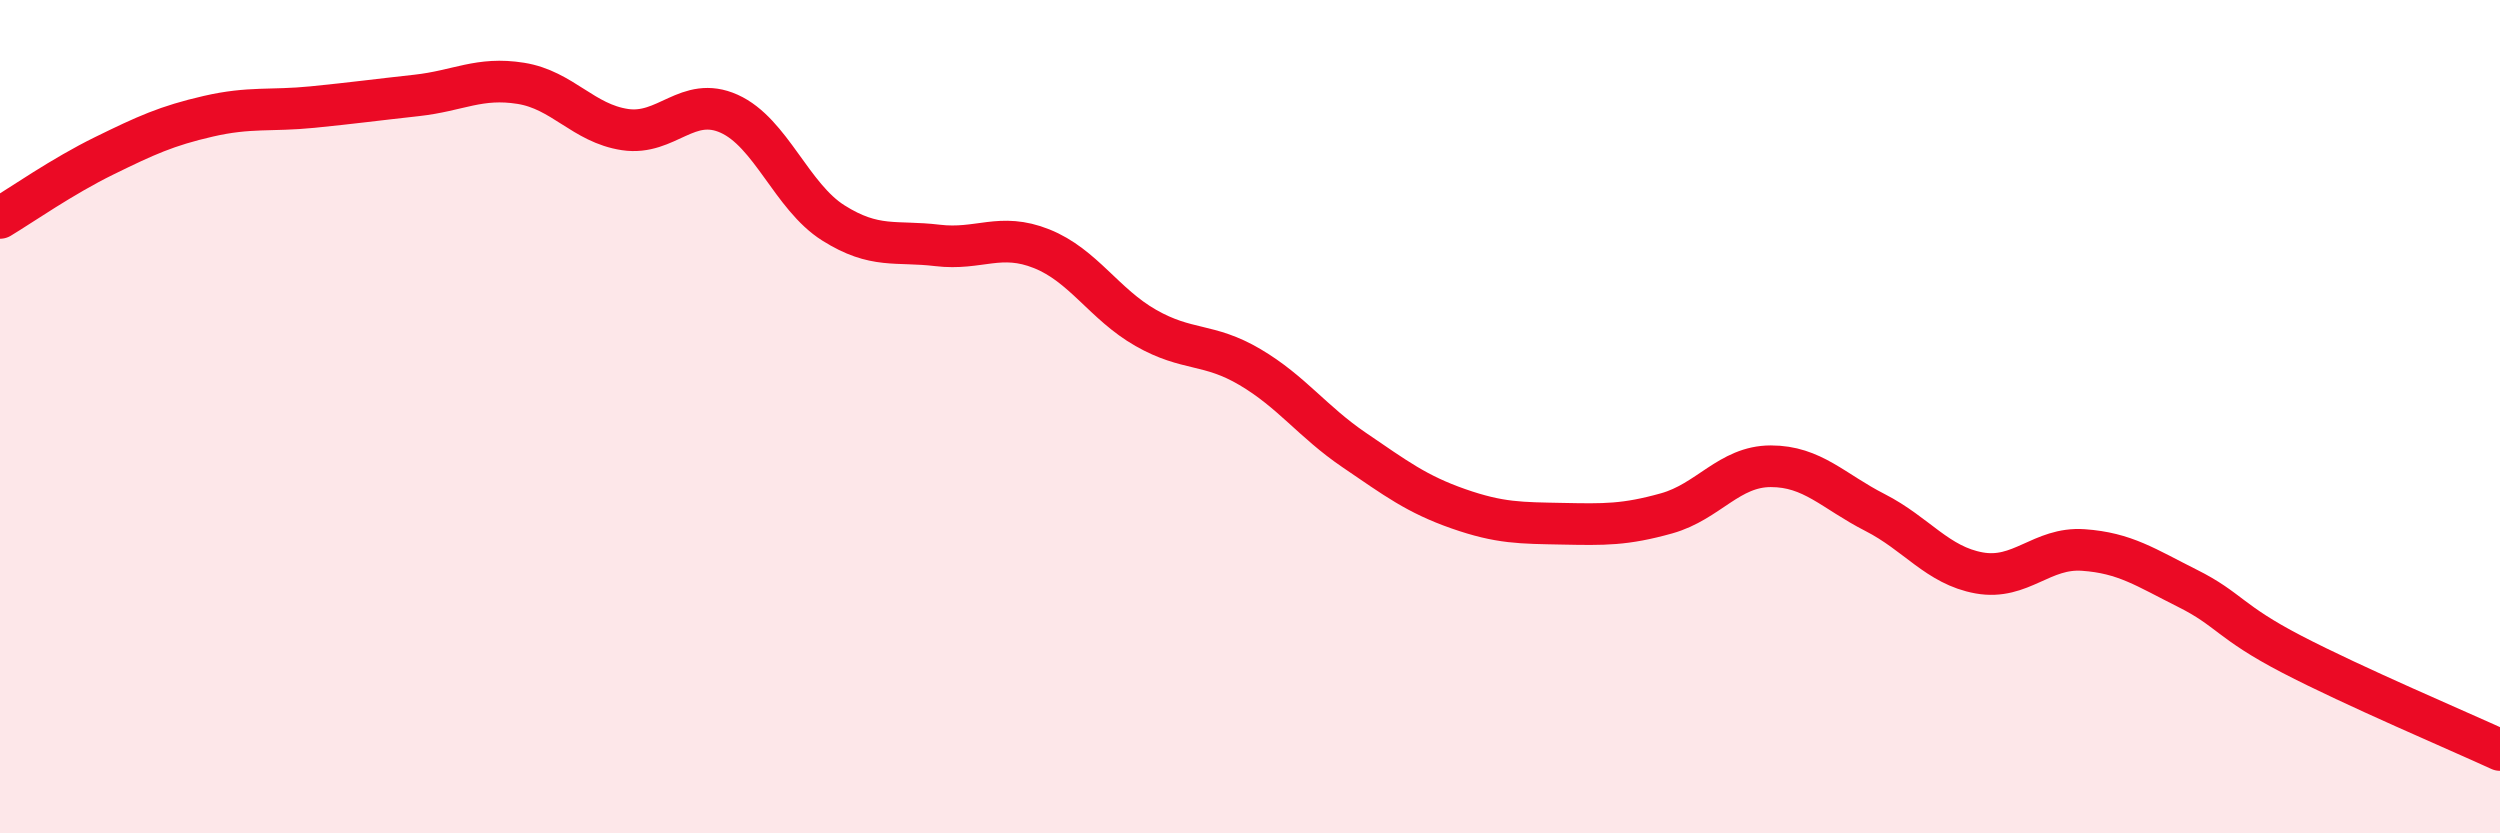
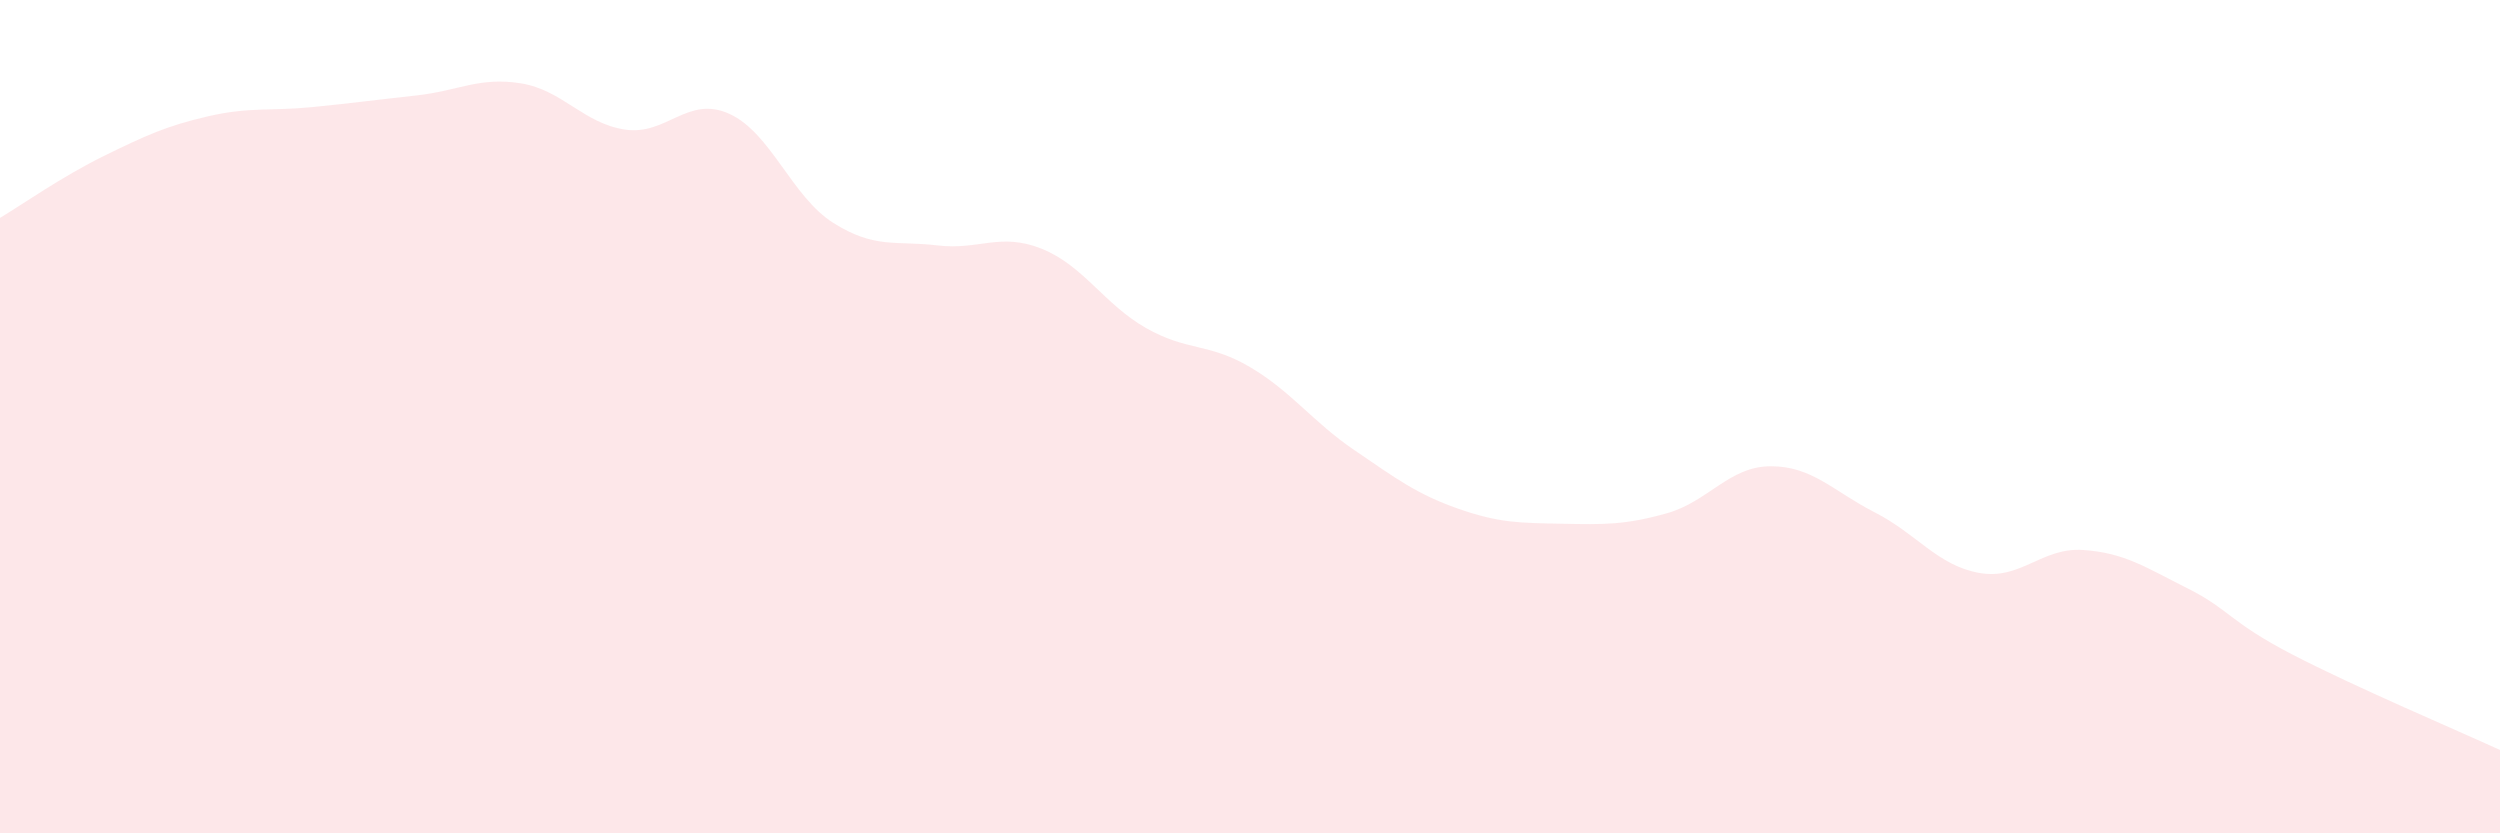
<svg xmlns="http://www.w3.org/2000/svg" width="60" height="20" viewBox="0 0 60 20">
  <path d="M 0,5.23 C 0.5,4.93 1.5,4.23 2.5,3.74 C 3.5,3.25 4,3.02 5,2.79 C 6,2.56 6.5,2.67 7.5,2.57 C 8.5,2.47 9,2.4 10,2.29 C 11,2.18 11.5,1.84 12.5,2 C 13.5,2.16 14,2.96 15,3.11 C 16,3.26 16.5,2.28 17.5,2.73 C 18.5,3.18 19,4.72 20,5.35 C 21,5.98 21.5,5.77 22.5,5.89 C 23.5,6.01 24,5.57 25,5.97 C 26,6.37 26.5,7.3 27.5,7.87 C 28.5,8.44 29,8.22 30,8.81 C 31,9.4 31.5,10.12 32.5,10.8 C 33.5,11.48 34,11.86 35,12.21 C 36,12.56 36.5,12.55 37.5,12.57 C 38.5,12.59 39,12.6 40,12.32 C 41,12.04 41.5,11.19 42.5,11.19 C 43.5,11.19 44,11.79 45,12.3 C 46,12.81 46.5,13.57 47.5,13.75 C 48.5,13.93 49,13.13 50,13.2 C 51,13.27 51.5,13.62 52.5,14.12 C 53.5,14.62 53.5,14.92 55,15.7 C 56.5,16.48 59,17.54 60,18L60 20L0 20Z" fill="#EB0A25" opacity="0.1" stroke-linecap="round" stroke-linejoin="round" />
-   <path d="M 0,5.23 C 0.5,4.93 1.5,4.23 2.5,3.74 C 3.5,3.25 4,3.02 5,2.79 C 6,2.56 6.5,2.67 7.5,2.57 C 8.5,2.47 9,2.4 10,2.29 C 11,2.18 11.5,1.84 12.5,2 C 13.5,2.16 14,2.96 15,3.11 C 16,3.26 16.5,2.28 17.5,2.73 C 18.5,3.18 19,4.72 20,5.35 C 21,5.98 21.5,5.77 22.5,5.89 C 23.5,6.01 24,5.57 25,5.97 C 26,6.37 26.5,7.3 27.5,7.87 C 28.5,8.44 29,8.22 30,8.81 C 31,9.4 31.5,10.12 32.5,10.8 C 33.5,11.48 34,11.86 35,12.21 C 36,12.56 36.5,12.55 37.5,12.57 C 38.5,12.59 39,12.6 40,12.32 C 41,12.04 41.5,11.19 42.5,11.19 C 43.5,11.19 44,11.79 45,12.3 C 46,12.81 46.5,13.57 47.5,13.75 C 48.5,13.93 49,13.13 50,13.2 C 51,13.27 51.5,13.62 52.5,14.12 C 53.5,14.62 53.5,14.92 55,15.7 C 56.5,16.48 59,17.54 60,18" stroke="#EB0A25" stroke-width="1" fill="none" stroke-linecap="round" stroke-linejoin="round" />
</svg>